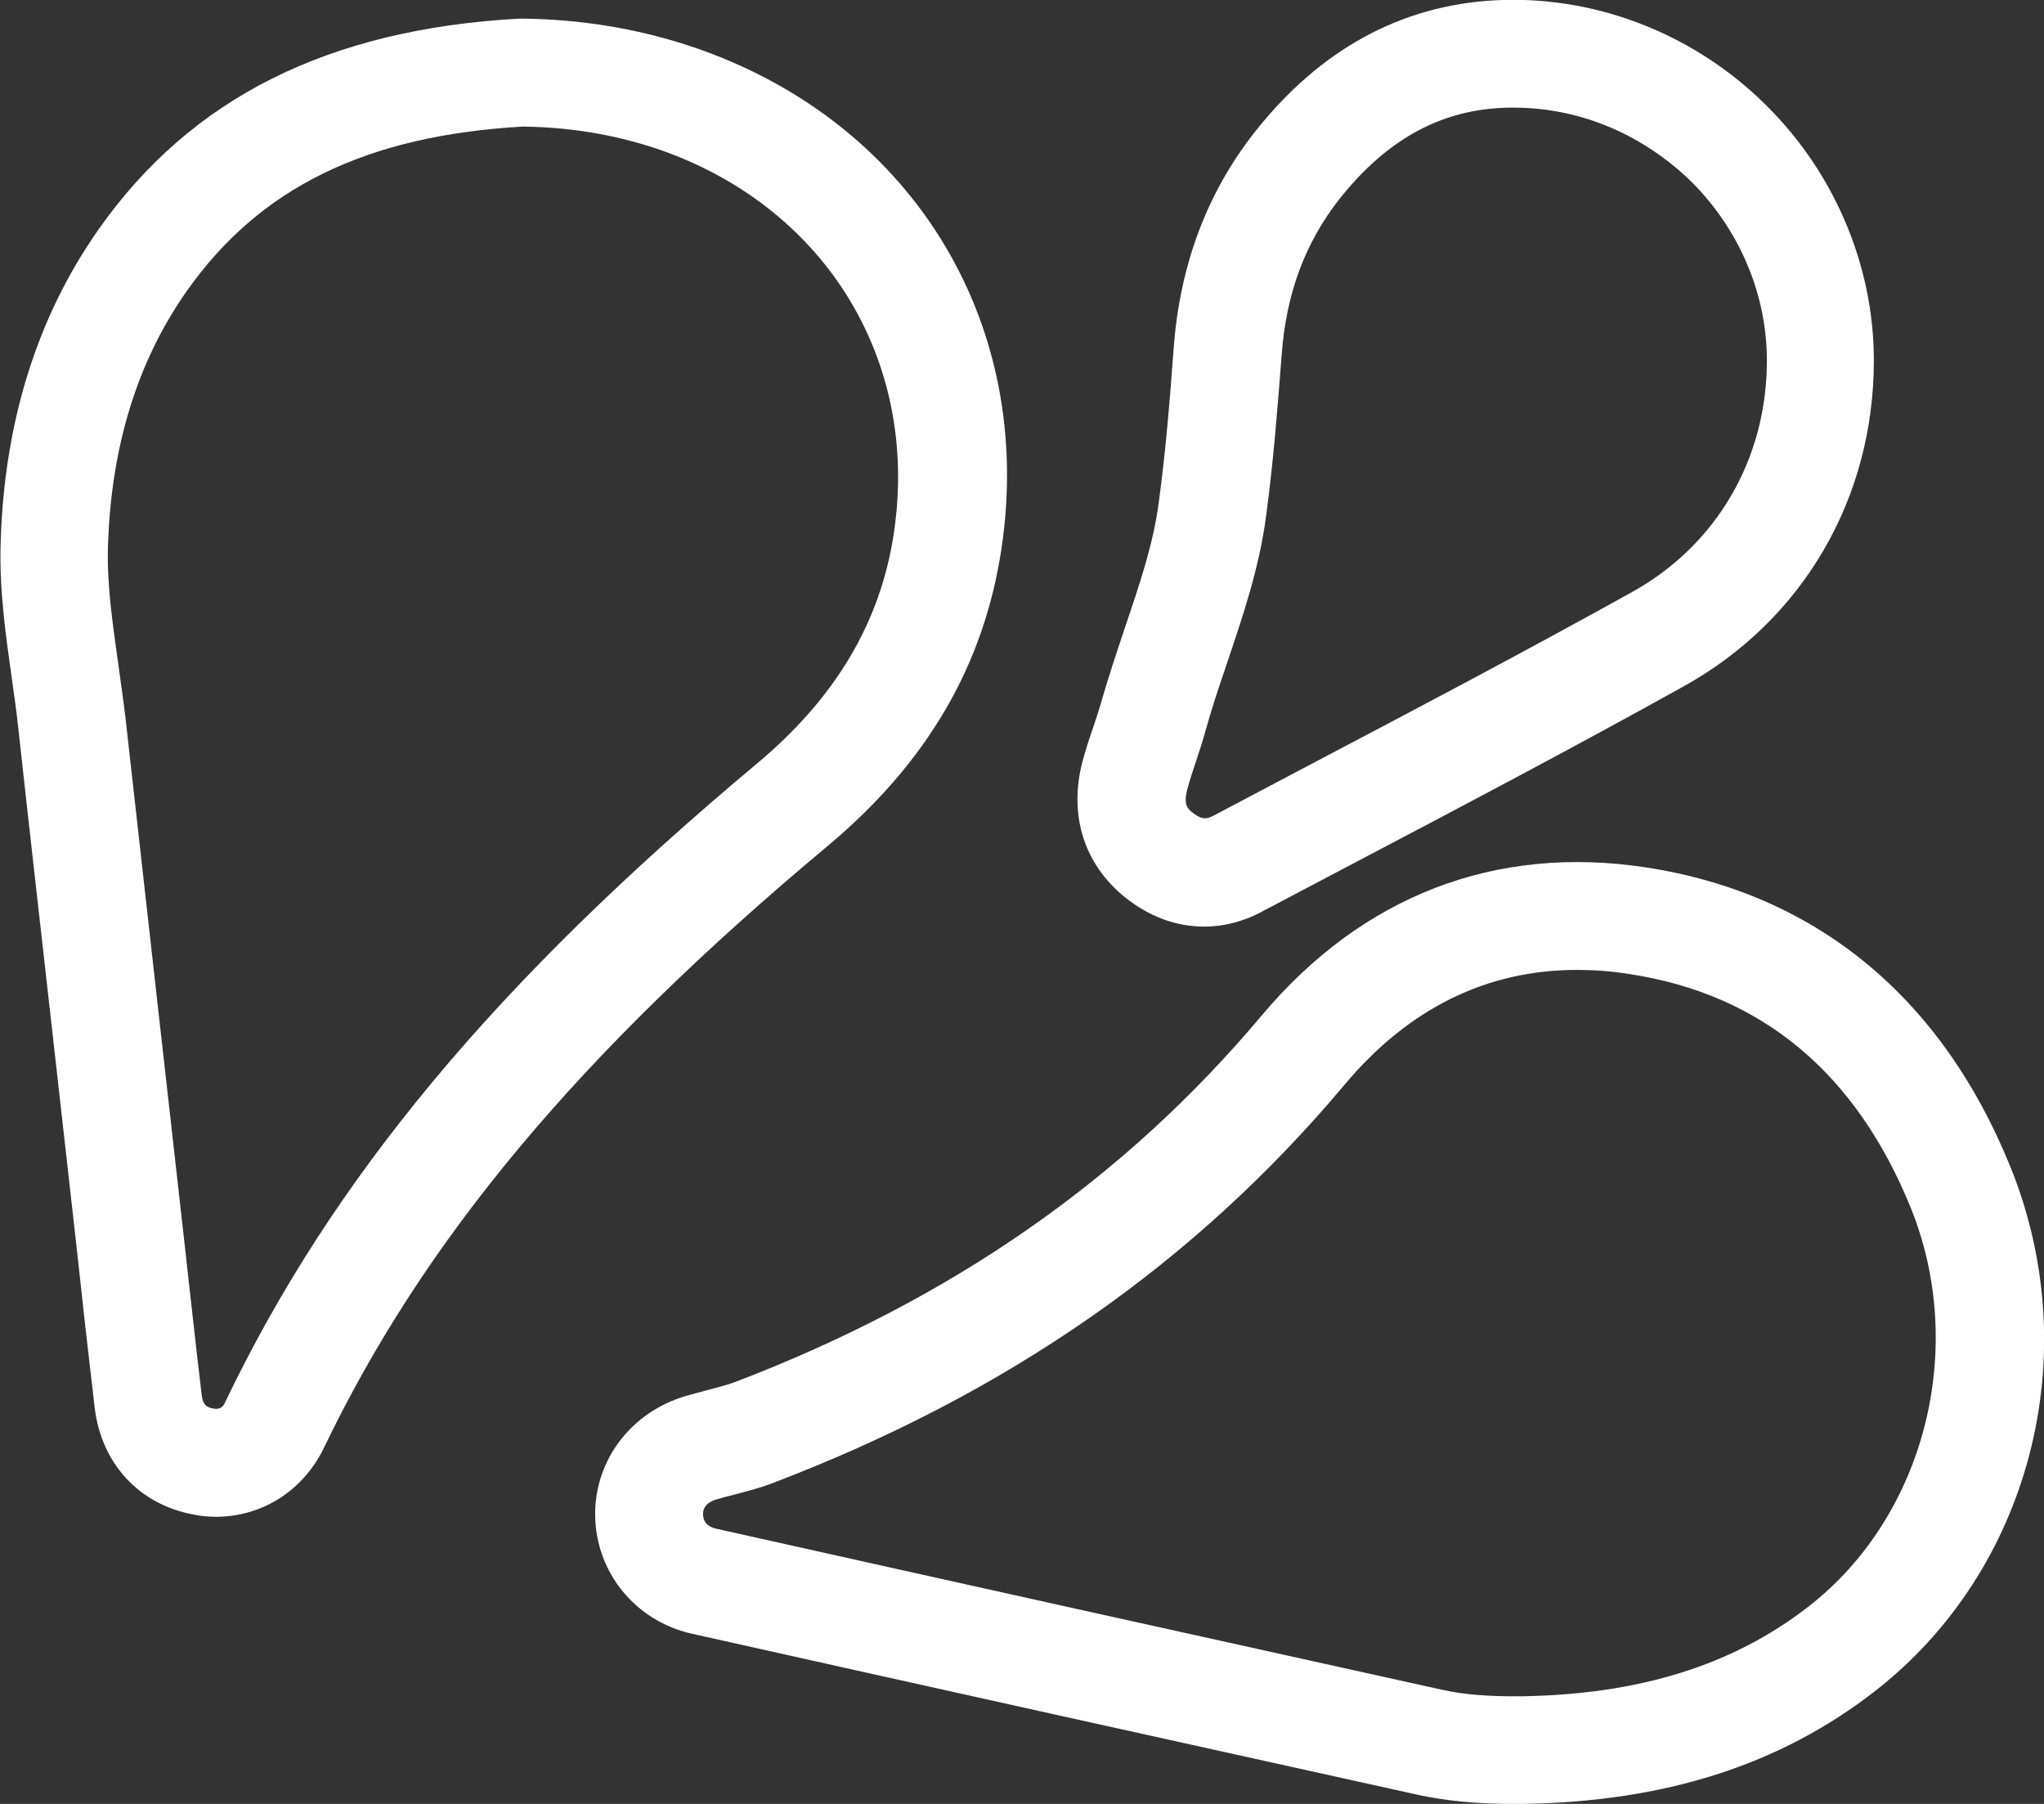
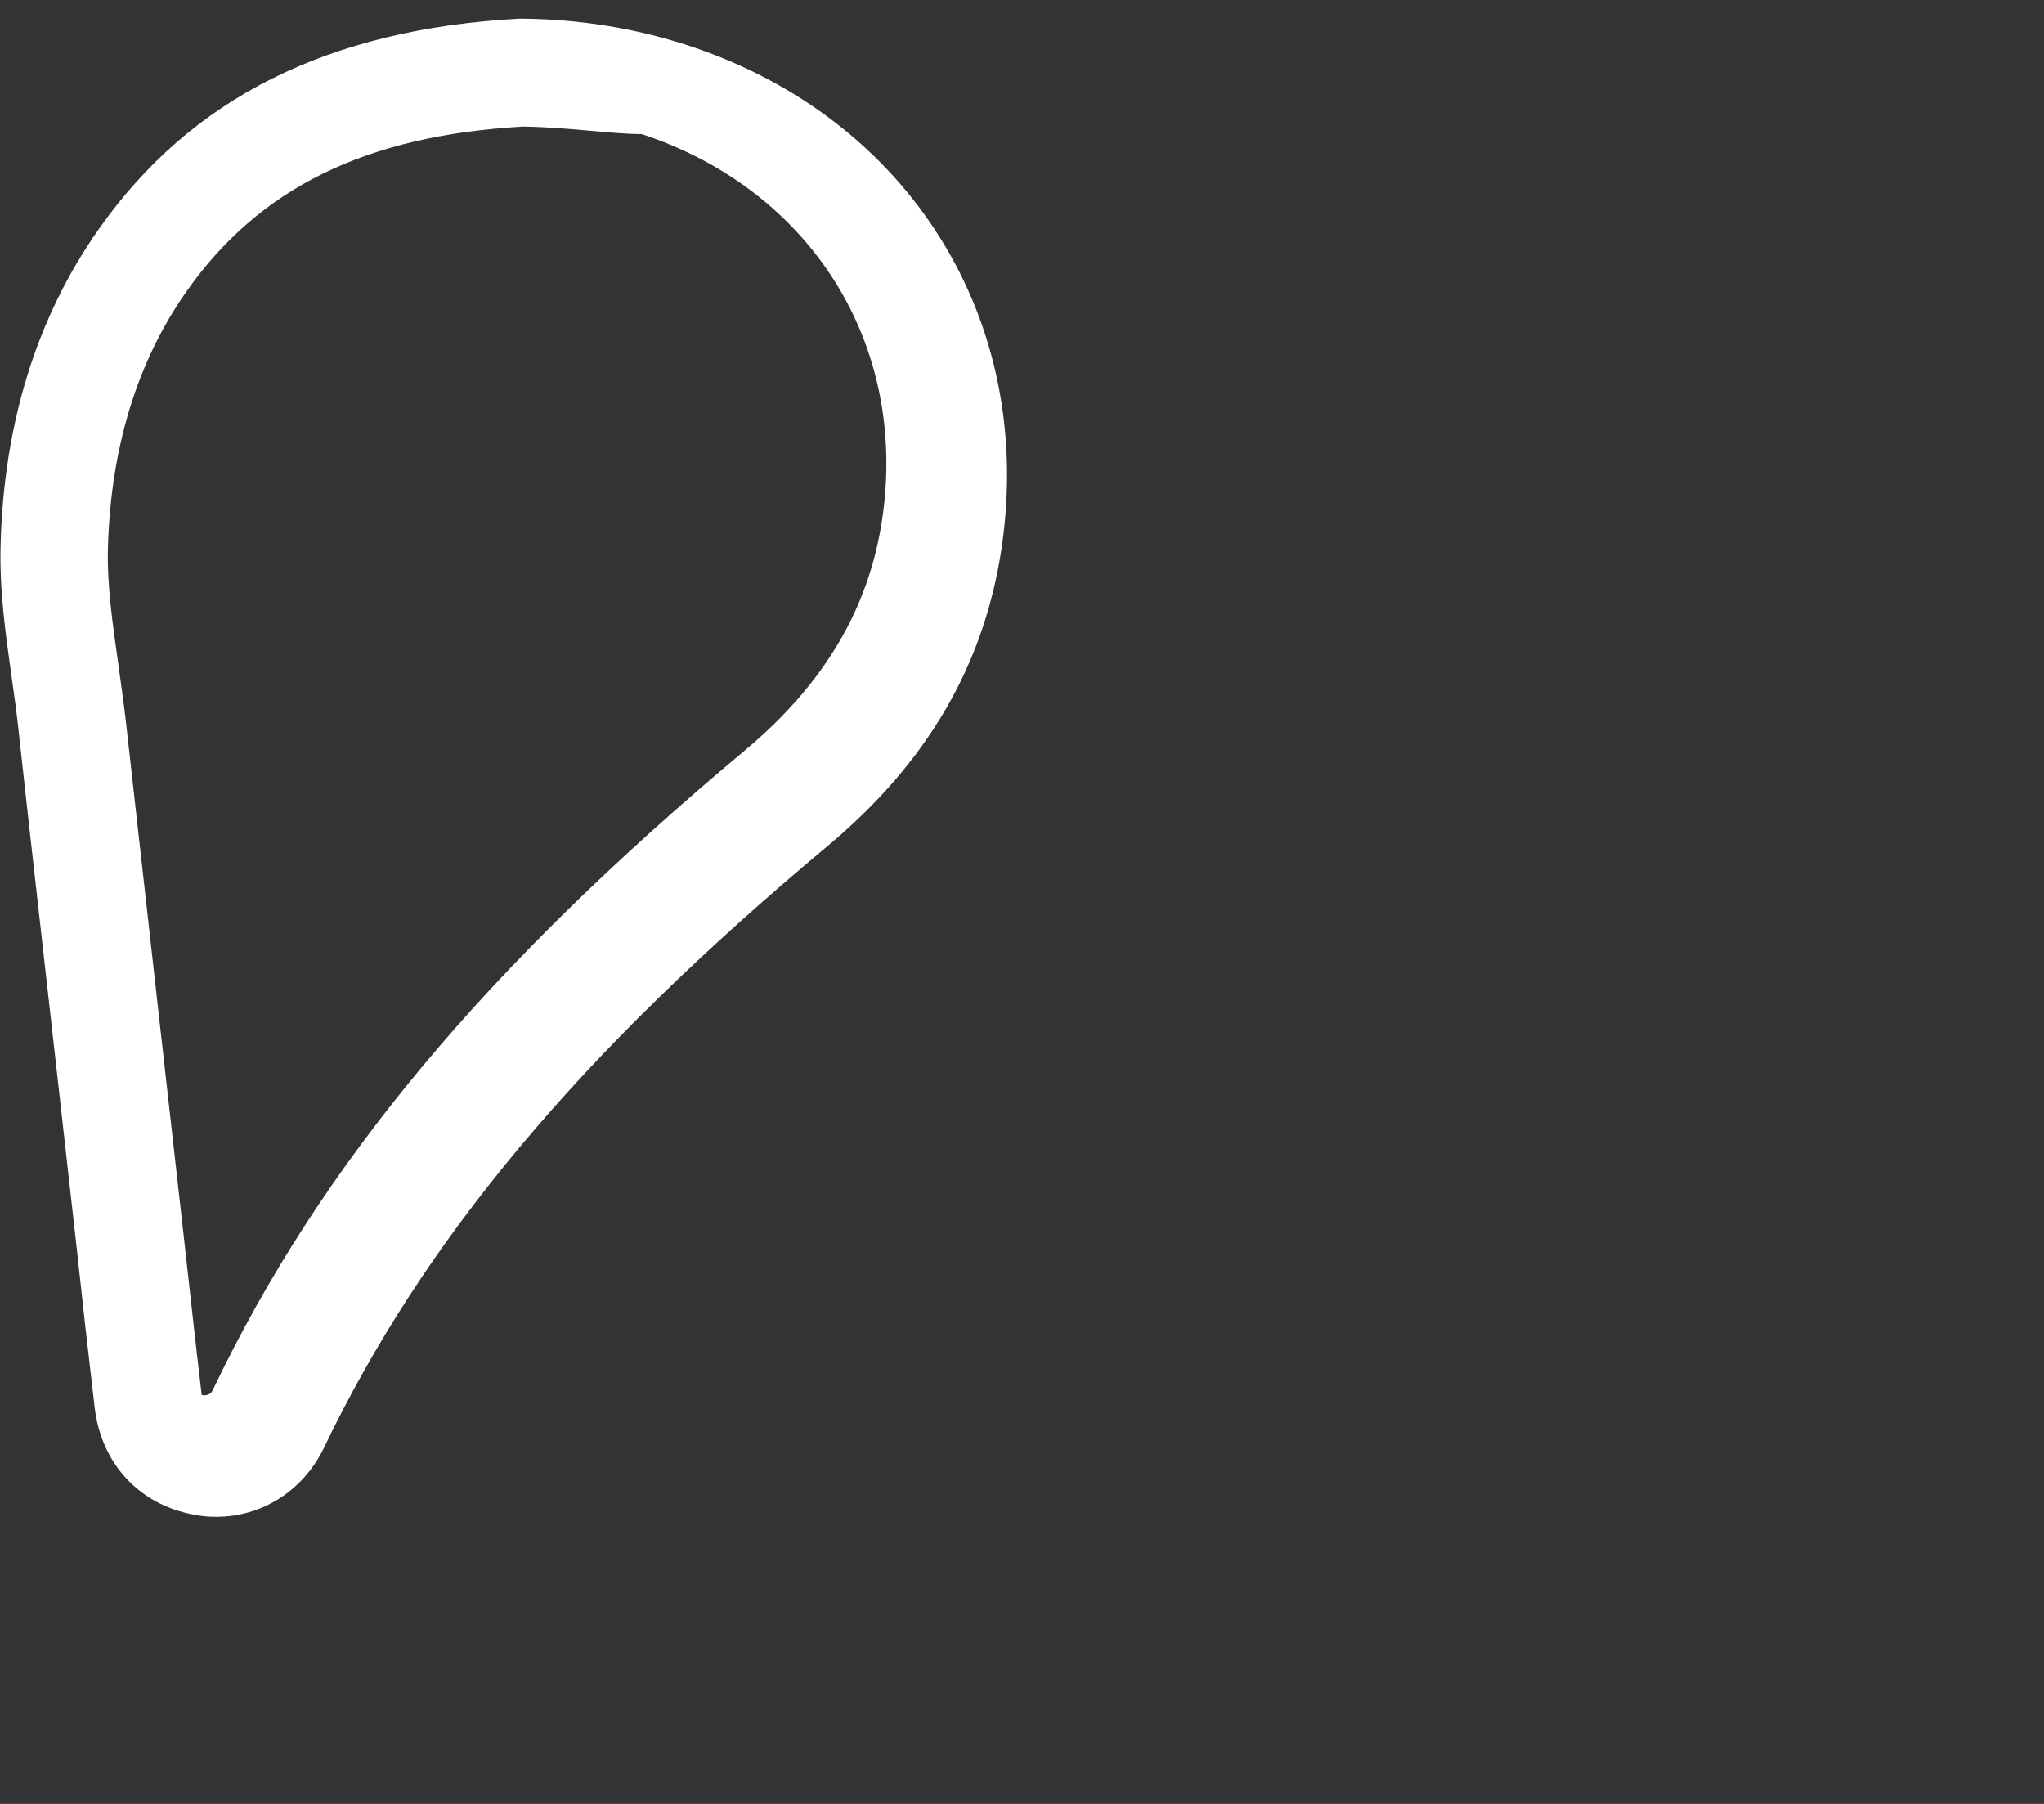
<svg xmlns="http://www.w3.org/2000/svg" version="1.1" id="Ebene_1" x="0px" y="0px" viewBox="0 0 68 60" style="enable-background:new 0 0 68 60;" xml:space="preserve">
  <rect x="0" y="0" width="68" height="60" fill="#333333" stroke="none" />
  <style type="text/css">
	.st0{fill:#FFFFFF;}
</style>
  <g>
    <g>
-       <path class="st0" d="M7.19,50.45c-0.24,0-0.49-0.02-0.73-0.07c-1.83-0.33-3.09-1.7-3.31-3.56c-0.21-1.77-0.41-3.55-0.6-5.32    l-0.83-7.37c-0.37-3.3-0.75-6.6-1.11-9.9c-0.06-0.56-0.14-1.13-0.22-1.69c-0.2-1.42-0.41-2.88-0.37-4.4    c0.1-4.04,1.2-7.58,3.26-10.51c3.07-4.37,7.64-6.66,13.99-7.01l0.06,0l0.06,0c1.9,0.02,3.75,0.32,5.5,0.89    c7.36,2.41,11.56,9.14,10.43,16.72c-0.58,3.89-2.47,7.14-5.8,9.92c-8.26,6.9-13.43,13.09-16.77,20.06    C10.05,49.61,8.69,50.45,7.19,50.45z M17.39,4.21C12.17,4.51,8.62,6.25,6.2,9.7c-1.65,2.35-2.52,5.22-2.61,8.54    c-0.03,1.21,0.15,2.47,0.34,3.81c0.08,0.6,0.17,1.2,0.24,1.79c0.37,3.3,0.74,6.6,1.11,9.89l0.83,7.37c0.2,1.77,0.39,3.54,0.6,5.3    c0.04,0.33,0.16,0.41,0.39,0.45c0.27,0.05,0.35-0.12,0.38-0.19c3.57-7.46,9.03-14.01,17.7-21.26c2.62-2.19,4.12-4.71,4.56-7.69    c0.86-5.8-2.36-10.94-8-12.8C20.34,4.46,18.92,4.23,17.39,4.21z" />
+       <path class="st0" d="M7.19,50.45c-0.24,0-0.49-0.02-0.73-0.07c-1.83-0.33-3.09-1.7-3.31-3.56c-0.21-1.77-0.41-3.55-0.6-5.32    l-0.83-7.37c-0.37-3.3-0.75-6.6-1.11-9.9c-0.06-0.56-0.14-1.13-0.22-1.69c-0.2-1.42-0.41-2.88-0.37-4.4    c0.1-4.04,1.2-7.58,3.26-10.51c3.07-4.37,7.64-6.66,13.99-7.01l0.06,0l0.06,0c1.9,0.02,3.75,0.32,5.5,0.89    c7.36,2.41,11.56,9.14,10.43,16.72c-0.58,3.89-2.47,7.14-5.8,9.92c-8.26,6.9-13.43,13.09-16.77,20.06    C10.05,49.61,8.69,50.45,7.19,50.45z M17.39,4.21C12.17,4.51,8.62,6.25,6.2,9.7c-1.65,2.35-2.52,5.22-2.61,8.54    c-0.03,1.21,0.15,2.47,0.34,3.81c0.08,0.6,0.17,1.2,0.24,1.79c0.37,3.3,0.74,6.6,1.11,9.89l0.83,7.37c0.2,1.77,0.39,3.54,0.6,5.3    c0.27,0.05,0.35-0.12,0.38-0.19c3.57-7.46,9.03-14.01,17.7-21.26c2.62-2.19,4.12-4.71,4.56-7.69    c0.86-5.8-2.36-10.94-8-12.8C20.34,4.46,18.92,4.23,17.39,4.21z" />
    </g>
    <g>
-       <path class="st0" d="M50.32,60c-1.2,0-2.21-0.1-3.14-0.3c-8.06-1.78-16.11-3.56-24.16-5.36c-1.88-0.42-3.2-2.04-3.22-3.94    c-0.02-1.83,1.19-3.42,2.99-3.96c0.24-0.07,0.48-0.13,0.73-0.2c0.34-0.09,0.66-0.17,0.93-0.27c7.22-2.76,12.95-6.75,17.53-12.2    c3.35-3.98,7.77-5.68,12.77-4.92c5.65,0.86,9.85,4.31,12.14,9.98c2.52,6.24,0.66,13.41-4.54,17.44    c-3.15,2.44-6.97,3.66-11.69,3.73l0,0C50.55,60,50.43,60,50.32,60z M52.47,32.26c-3.01,0-5.61,1.28-7.74,3.82    c-4.98,5.93-11.2,10.26-19,13.24c-0.46,0.18-0.92,0.29-1.33,0.4c-0.2,0.05-0.4,0.1-0.59,0.16c-0.13,0.04-0.43,0.16-0.42,0.49    c0,0.24,0.15,0.41,0.41,0.47c8.05,1.8,16.1,3.58,24.16,5.36c0.75,0.17,1.59,0.23,2.66,0.22l0,0c3.91-0.06,7.03-1.03,9.54-2.98    c3.87-3,5.3-8.58,3.41-13.26c-1.82-4.49-4.96-7.11-9.35-7.78C53.61,32.3,53.03,32.26,52.47,32.26z" />
-     </g>
+       </g>
    <g>
-       <path class="st0" d="M40.06,30.82c-0.93,0-1.83-0.33-2.64-0.98c-1.36-1.1-1.87-2.74-1.41-4.5c0.1-0.38,0.22-0.75,0.35-1.12    c0.09-0.27,0.18-0.54,0.26-0.81c0.24-0.85,0.52-1.68,0.79-2.49c0.49-1.45,0.96-2.82,1.14-4.21c0.23-1.69,0.37-3.41,0.5-5.18    c0.21-2.73,1.11-5.12,2.68-7.12c2.17-2.76,4.87-4.23,8.01-4.4c3.23-0.17,6.44,1.04,8.82,3.3c2.4,2.27,3.78,5.44,3.78,8.68l0,0    c0,4.59-2.36,8.64-6.33,10.84c-3.56,1.98-7.22,3.91-10.76,5.77c-1.06,0.56-2.13,1.12-3.19,1.68    C41.42,30.64,40.73,30.82,40.06,30.82z M50.35,3.58c-0.14,0-0.28,0-0.42,0.01c-2.09,0.11-3.84,1.1-5.37,3.03    c-1.14,1.45-1.77,3.14-1.92,5.17c-0.14,1.82-0.28,3.6-0.52,5.38c-0.23,1.74-0.78,3.34-1.3,4.89c-0.27,0.79-0.52,1.54-0.73,2.3    c-0.09,0.33-0.2,0.66-0.31,0.99c-0.1,0.3-0.2,0.6-0.28,0.9c-0.14,0.53,0.02,0.66,0.19,0.79c0.27,0.21,0.43,0.23,0.72,0.07    c1.07-0.56,2.13-1.13,3.2-1.69c3.52-1.85,7.16-3.77,10.69-5.73c2.81-1.56,4.49-4.44,4.48-7.71l0,0c0-2.26-0.97-4.48-2.66-6.08    C54.5,4.4,52.48,3.58,50.35,3.58z" />
-     </g>
+       </g>
  </g>
</svg>